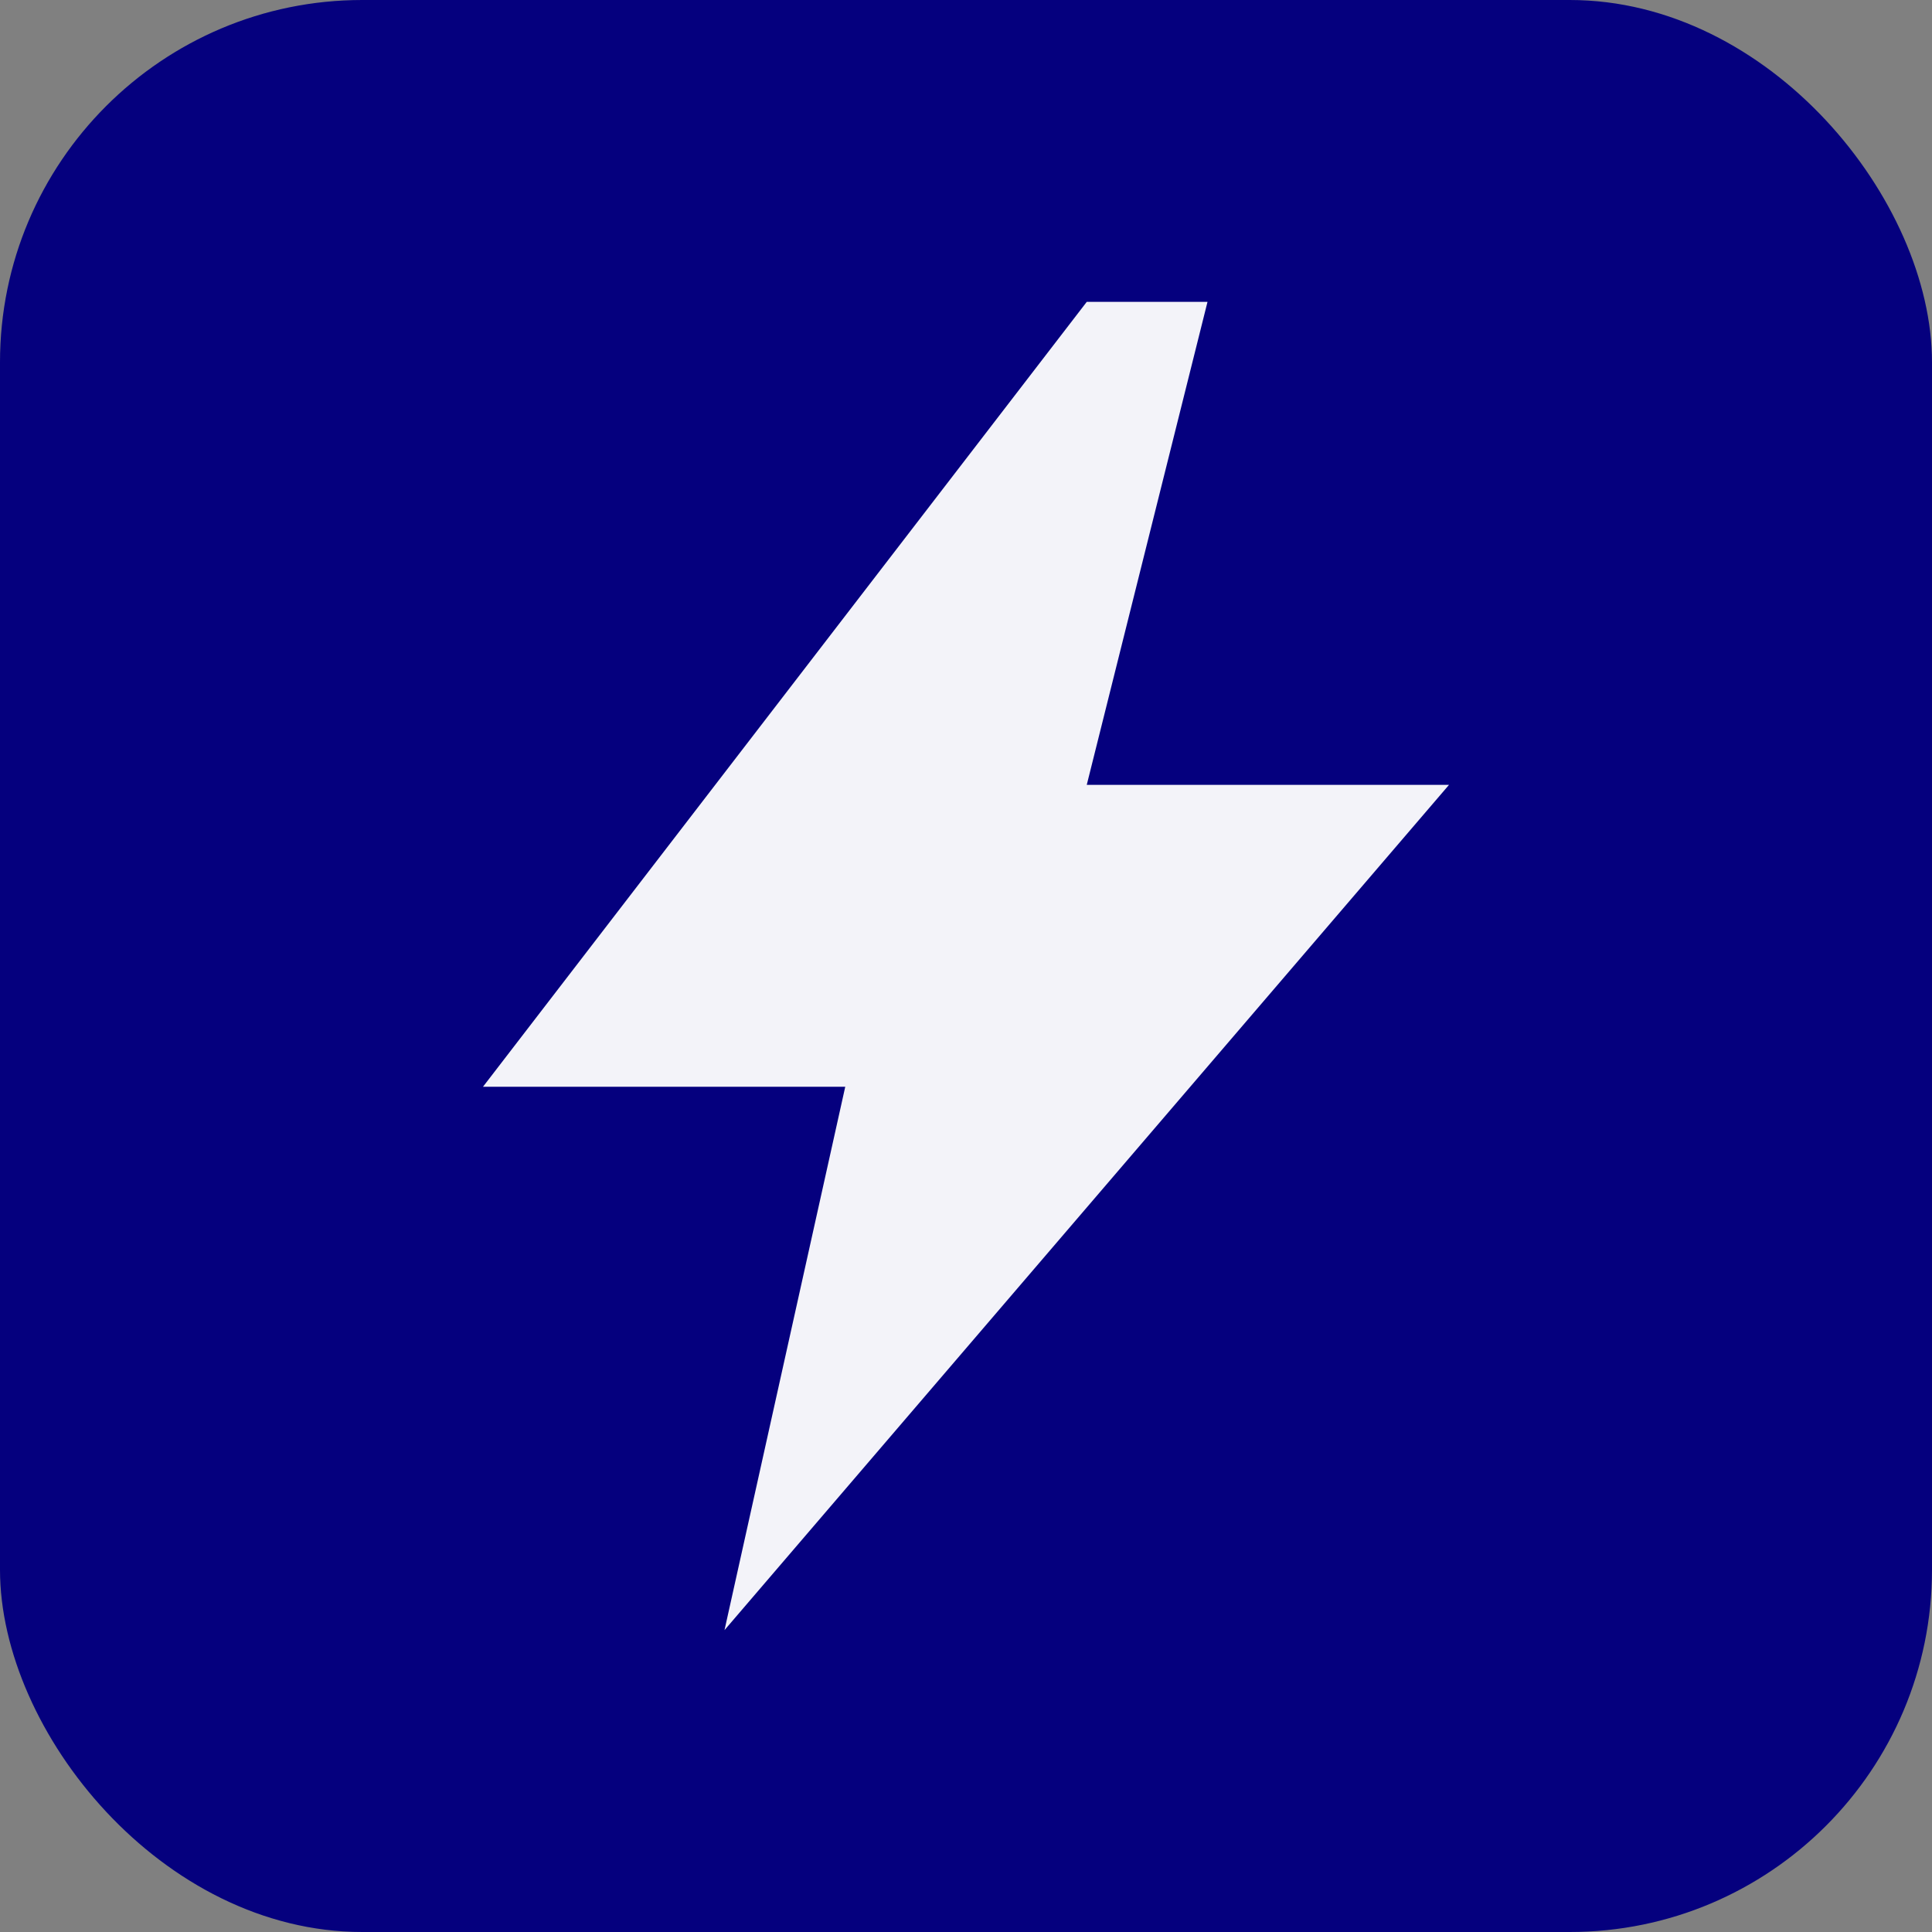
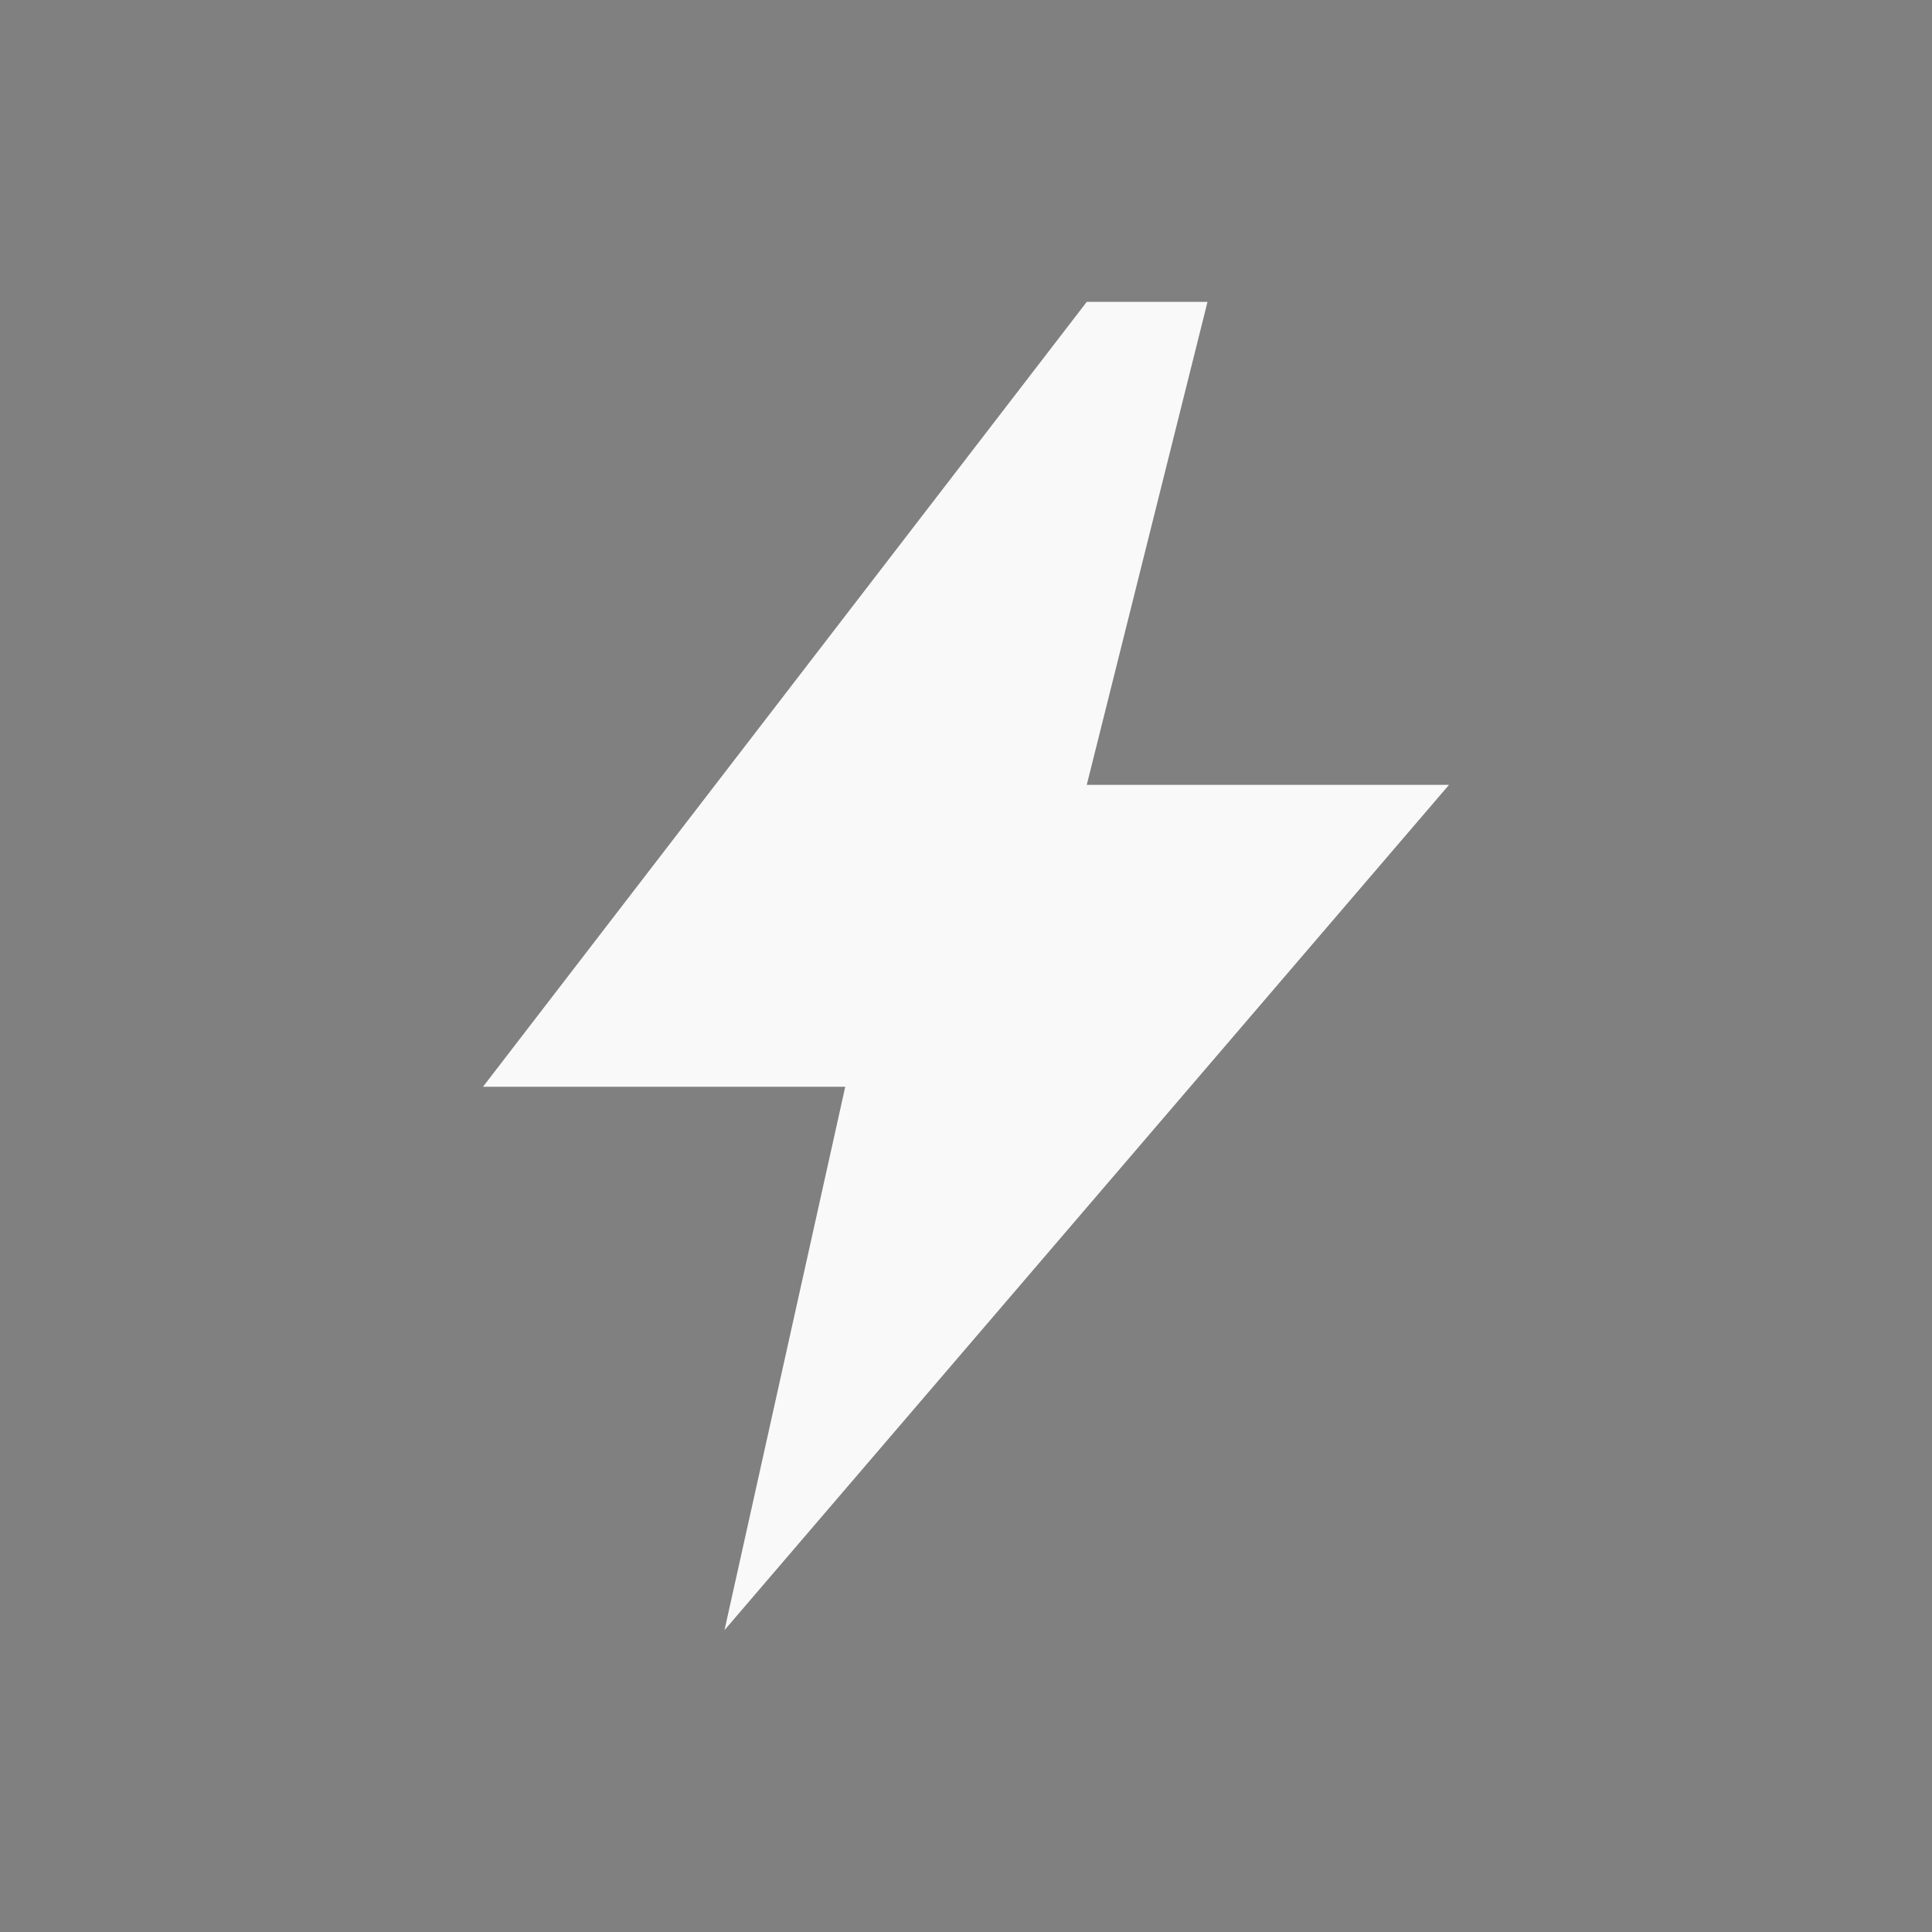
<svg xmlns="http://www.w3.org/2000/svg" width="128" height="128" viewBox="0 0 64 64" fill="none">
  <rect x="0" y="0" width="64" height="64" fill="#808080" stroke="none" />
-   <rect width="64" height="64" rx="12" fill="#05007e" />
  <path d="M36 10L16 36h12l-4 18 24-28H36l4-16z" fill="white" opacity="0.95" />
</svg>